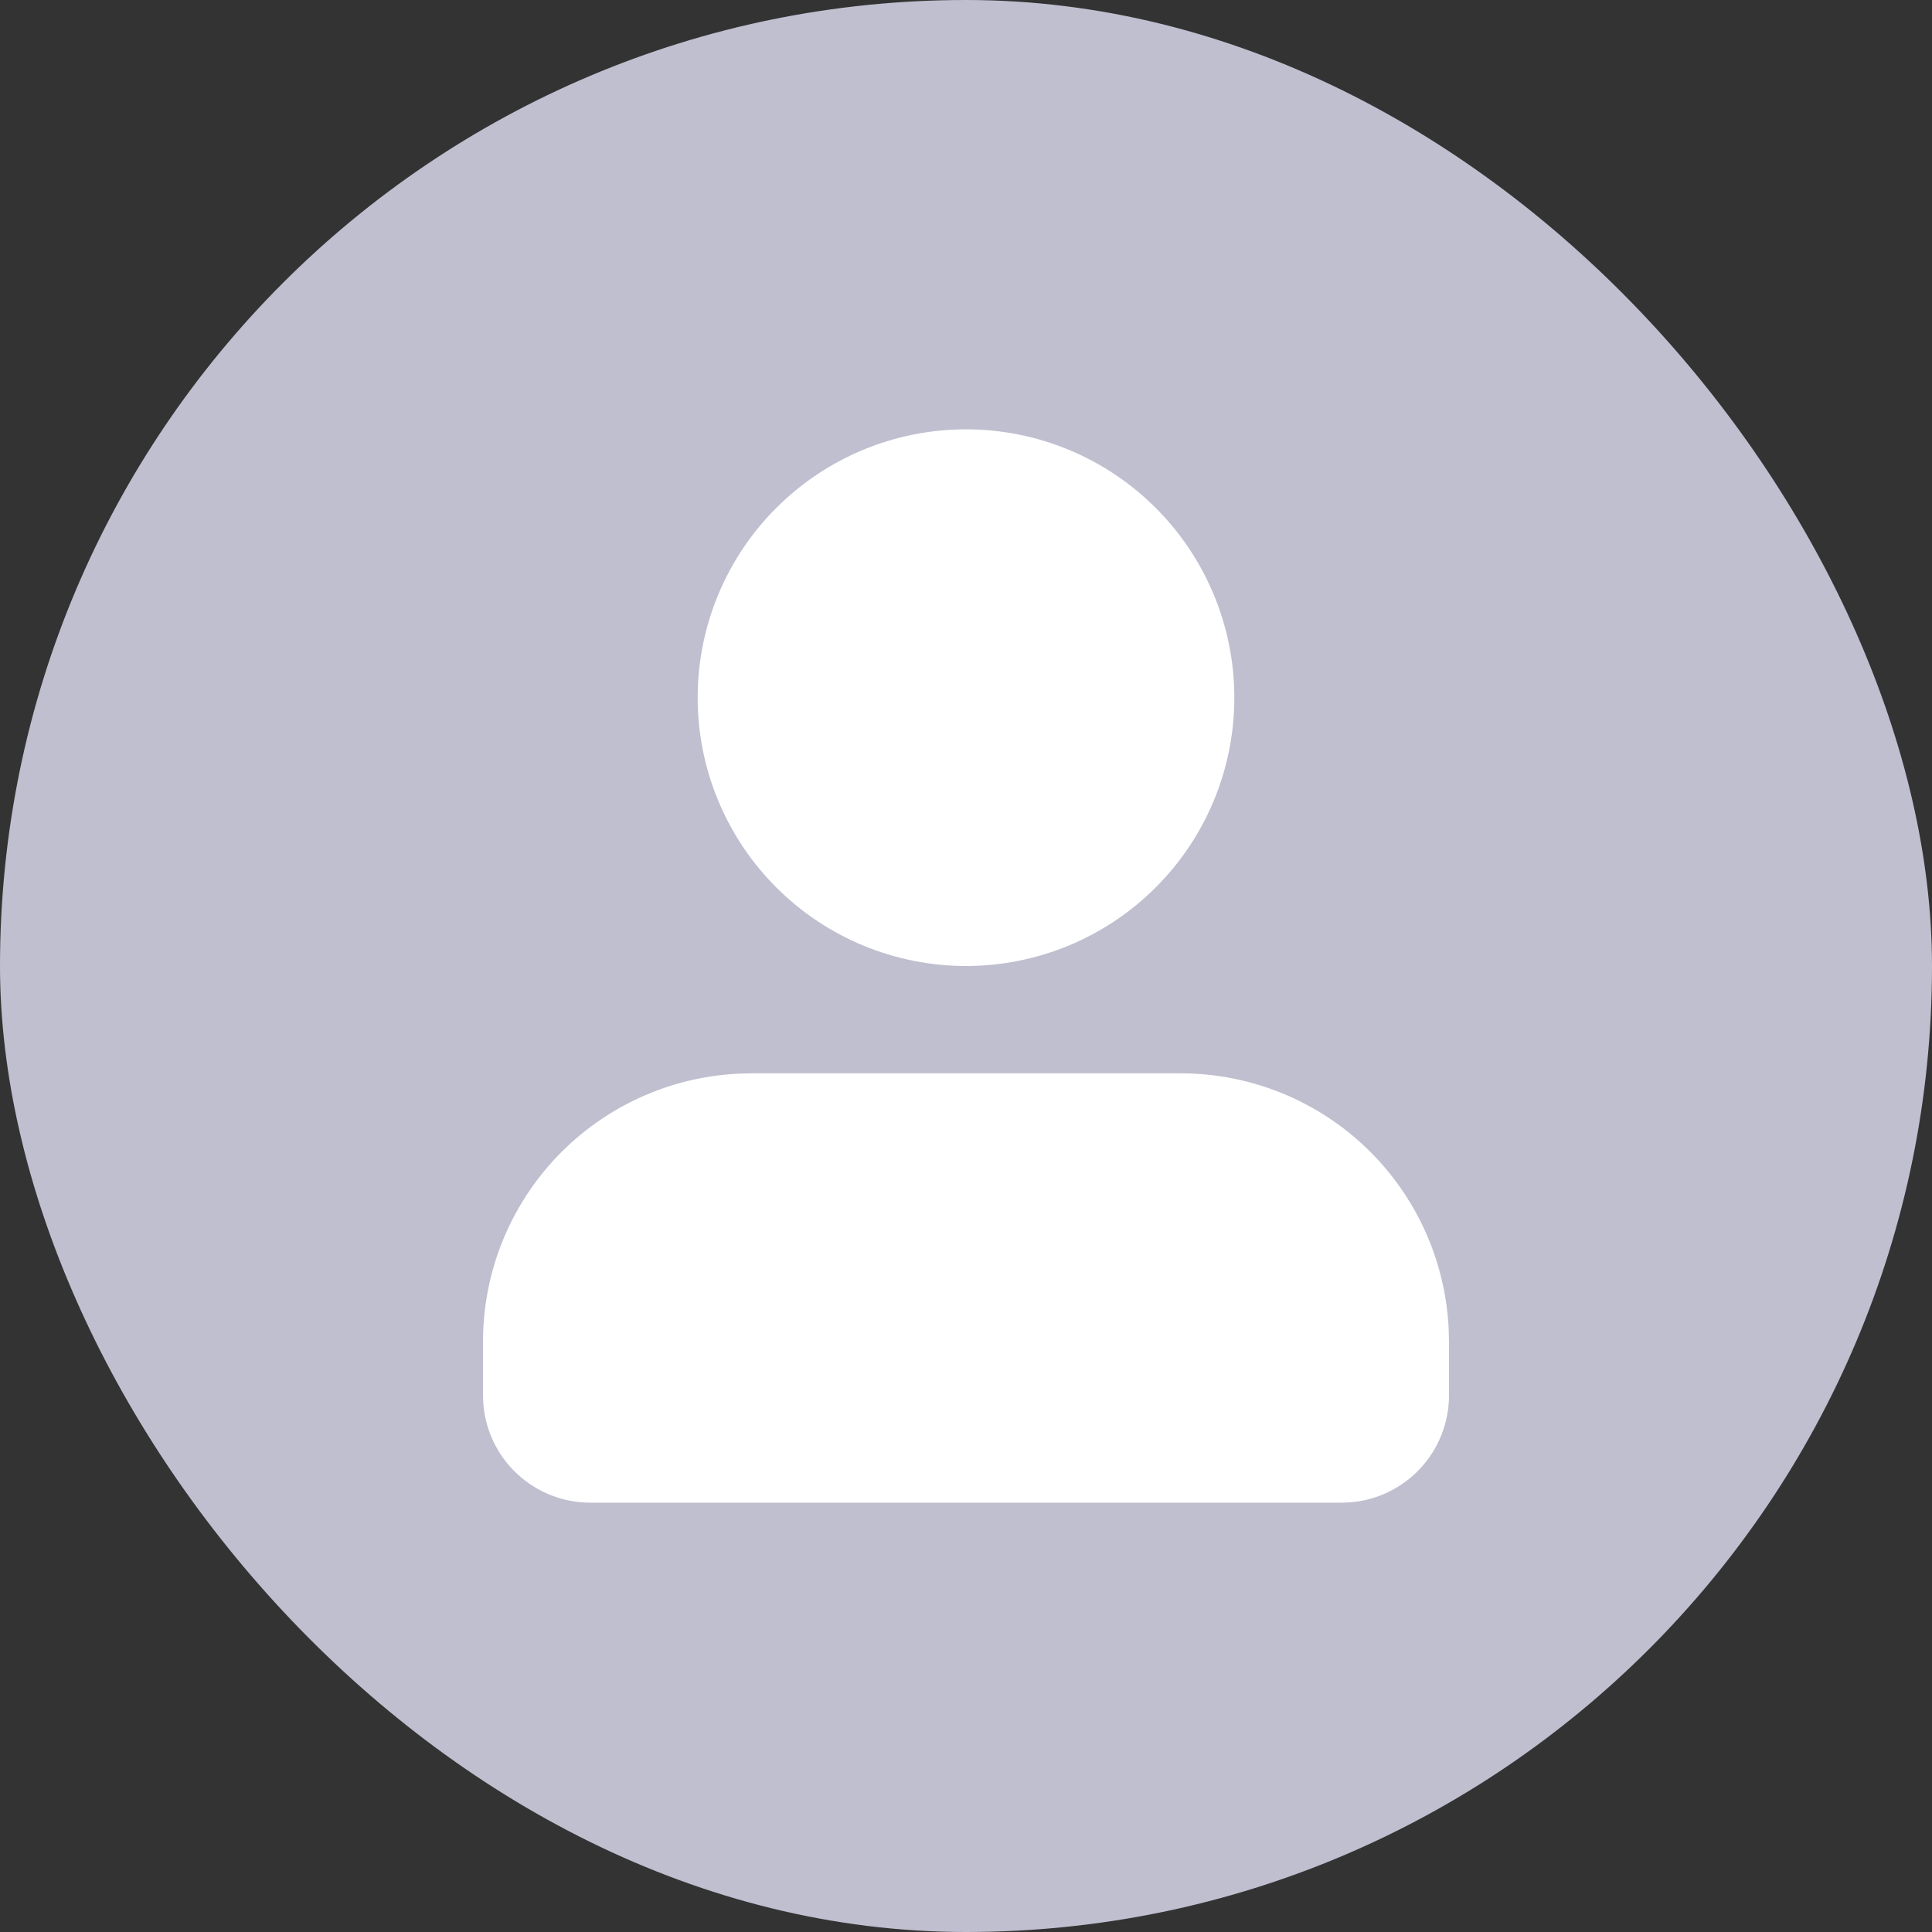
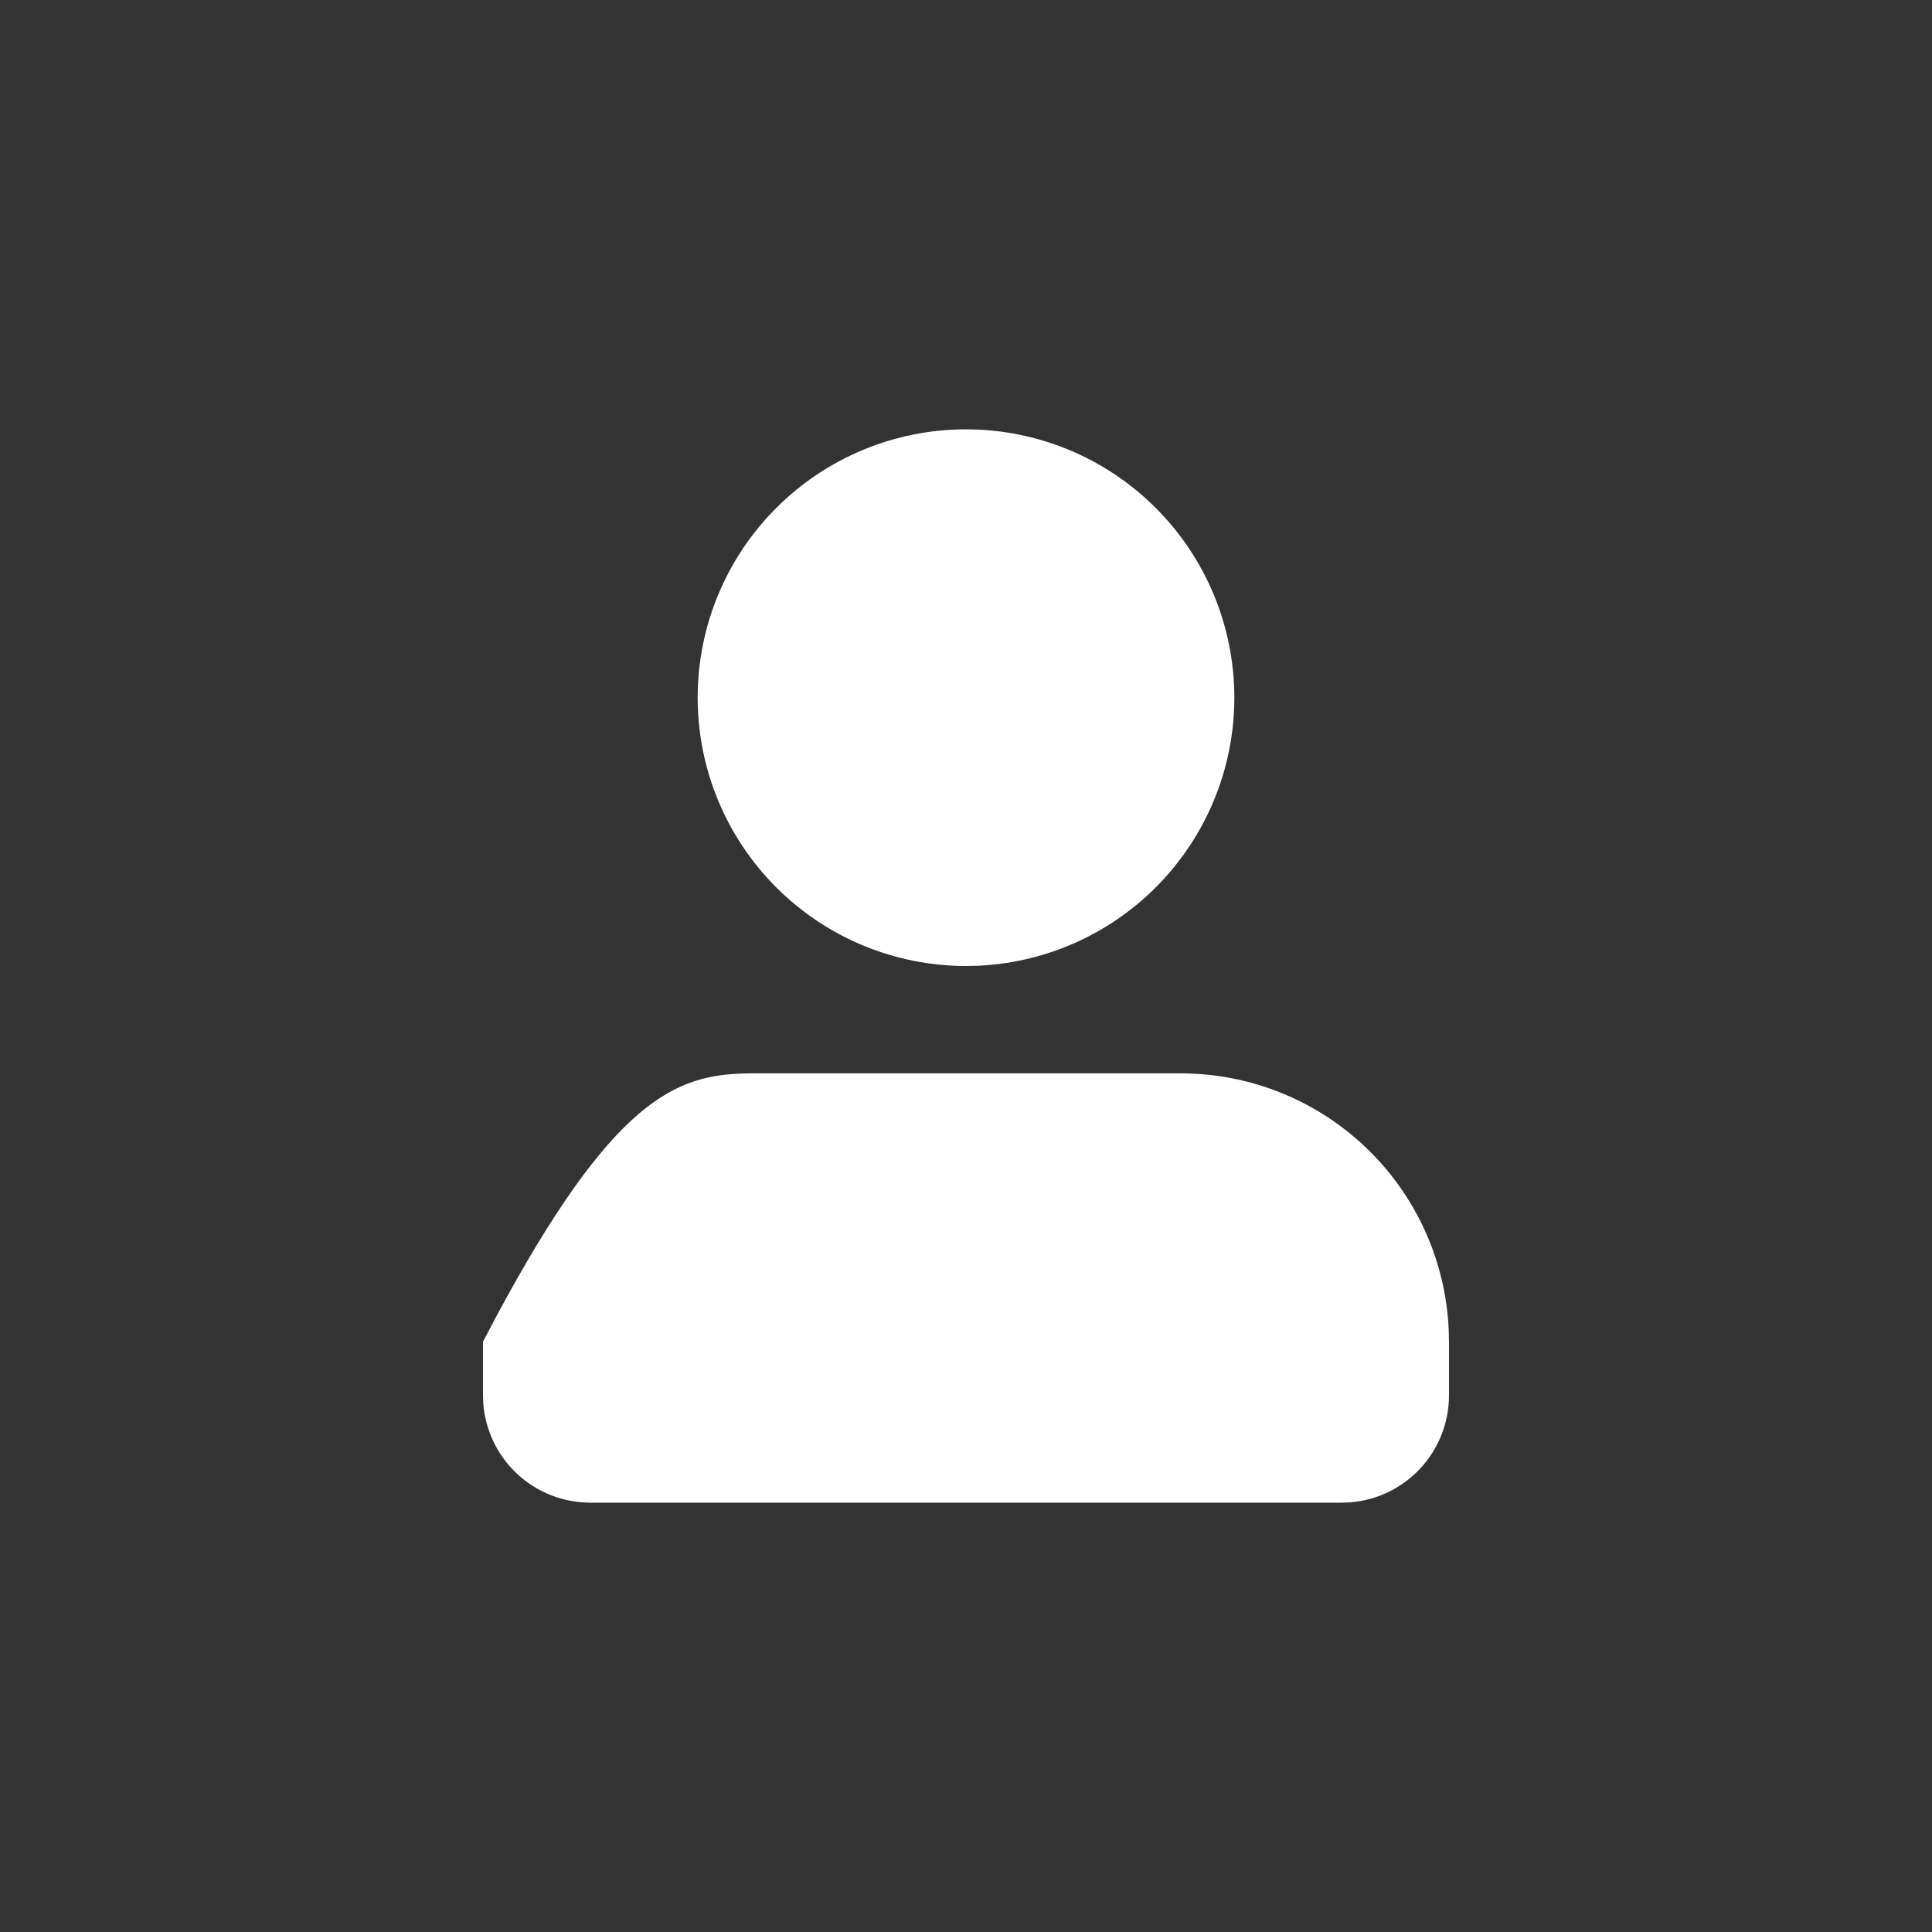
<svg xmlns="http://www.w3.org/2000/svg" width="54" height="54" viewBox="0 0 54 54" fill="none">
  <rect x="0" y="0" width="54" height="54" fill="#333333" stroke="none" />
-   <rect width="54" height="54" rx="27" fill="#BFBFD0" />
-   <path d="M33 30C34.933 30 36.791 30.746 38.187 32.083C39.583 33.42 40.409 35.244 40.492 37.175L40.5 37.5V39C40.5 39.757 40.214 40.486 39.7 41.041C39.185 41.596 38.48 41.936 37.725 41.992L37.5 42H16.5C15.743 42 15.014 41.714 14.459 41.2C13.904 40.685 13.564 39.98 13.508 39.225L13.5 39V37.5C13.5 35.567 14.246 33.709 15.583 32.313C16.92 30.917 18.744 30.091 20.674 30.008L21 30H33ZM27 12C28.989 12 30.897 12.79 32.303 14.197C33.71 15.603 34.5 17.511 34.5 19.5C34.5 21.489 33.71 23.397 32.303 24.803C30.897 26.21 28.989 27 27 27C25.011 27 23.103 26.21 21.697 24.803C20.29 23.397 19.5 21.489 19.5 19.5C19.5 17.511 20.29 15.603 21.697 14.197C23.103 12.79 25.011 12 27 12Z" fill="white" />
+   <path d="M33 30C34.933 30 36.791 30.746 38.187 32.083C39.583 33.42 40.409 35.244 40.492 37.175L40.5 37.5V39C40.5 39.757 40.214 40.486 39.7 41.041C39.185 41.596 38.48 41.936 37.725 41.992L37.5 42H16.5C15.743 42 15.014 41.714 14.459 41.2C13.904 40.685 13.564 39.98 13.508 39.225L13.5 39V37.5C16.92 30.917 18.744 30.091 20.674 30.008L21 30H33ZM27 12C28.989 12 30.897 12.79 32.303 14.197C33.71 15.603 34.5 17.511 34.5 19.5C34.5 21.489 33.71 23.397 32.303 24.803C30.897 26.21 28.989 27 27 27C25.011 27 23.103 26.21 21.697 24.803C20.29 23.397 19.5 21.489 19.5 19.5C19.5 17.511 20.29 15.603 21.697 14.197C23.103 12.79 25.011 12 27 12Z" fill="white" />
</svg>